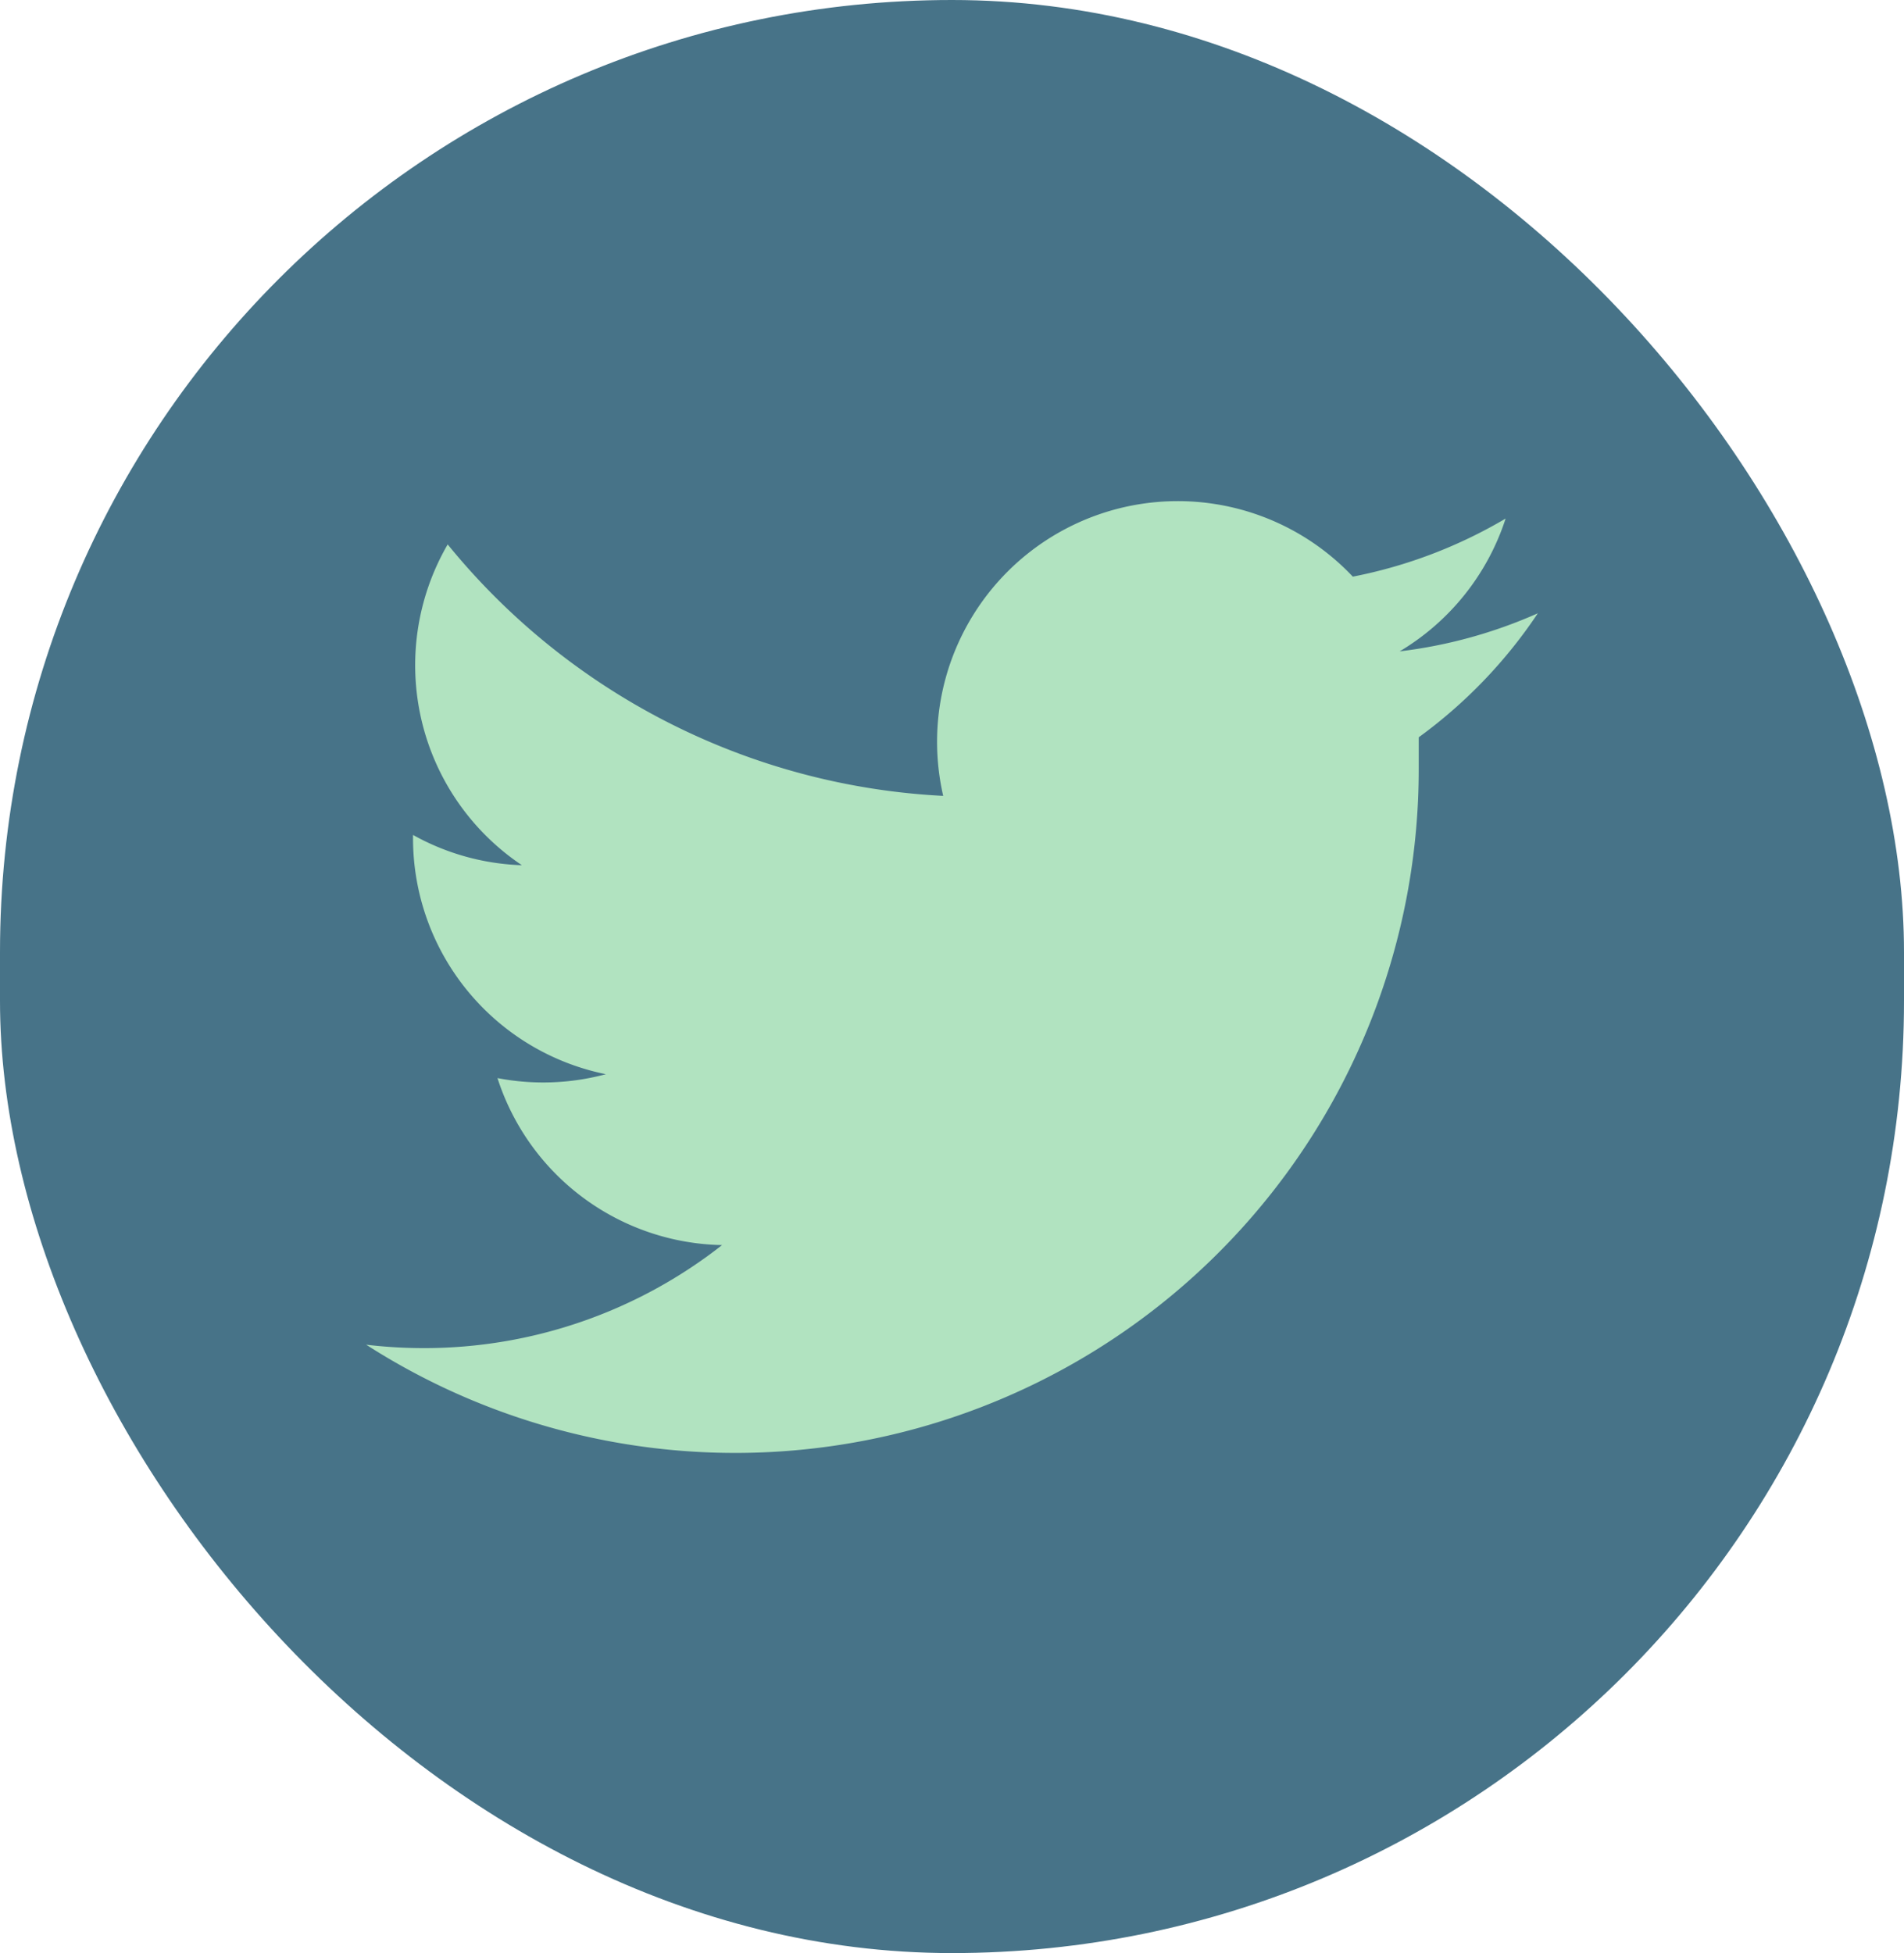
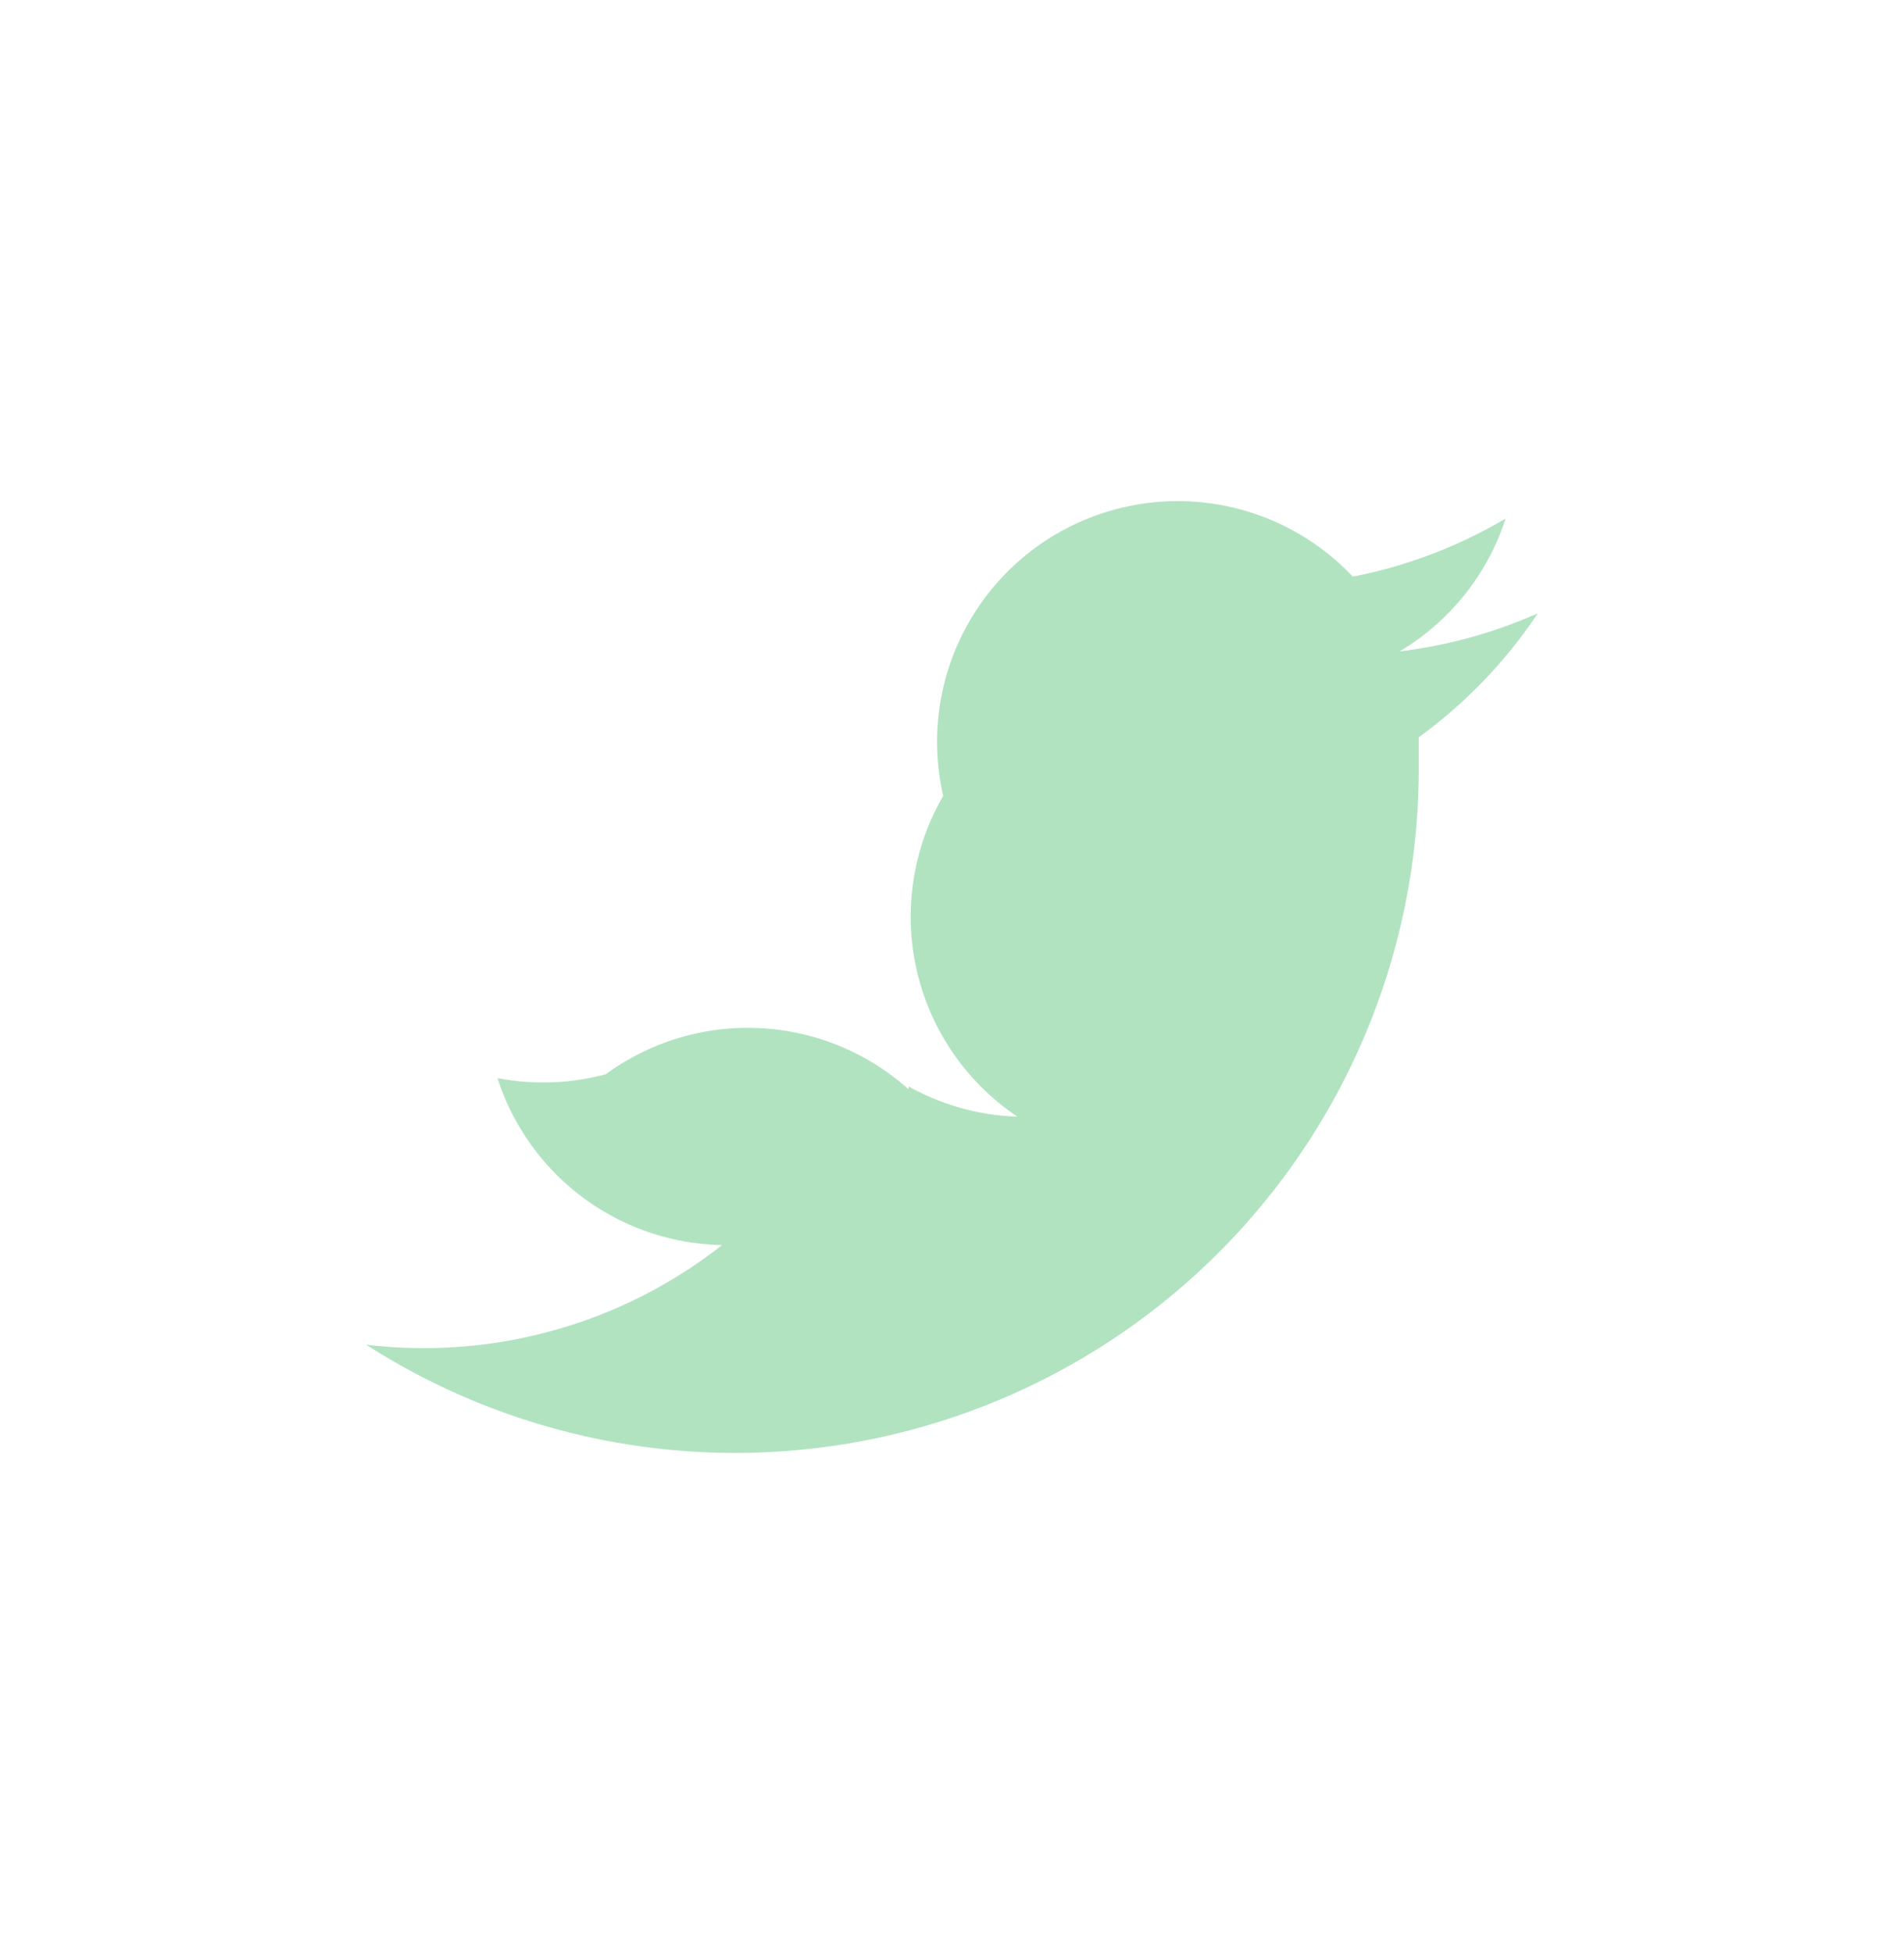
<svg xmlns="http://www.w3.org/2000/svg" viewBox="0 0 39 40">
  <defs>
    <style>.cls-1{fill:#477388;}.cls-2{fill:#b1e3c0;}</style>
  </defs>
  <title>twitter-footer</title>
  <g id="Capa_2" data-name="Capa 2">
    <g id="Layer_1" data-name="Layer 1">
-       <rect id="_Rectángulo_" data-name="&lt;Rectángulo&gt;" class="cls-1" width="39" height="40" rx="19.5" ry="19.5" />
      <g id="_Grupo_" data-name="&lt;Grupo&gt;">
-         <path id="_Trazado_" data-name="&lt;Trazado&gt;" class="cls-2" d="M31.5,12.56a9.84,9.84,0,0,1-2.83.78,4.94,4.94,0,0,0,2.17-2.72,9.86,9.86,0,0,1-3.13,1.19,4.93,4.93,0,0,0-8.39,4.49A14,14,0,0,1,9.17,11.15a4.93,4.93,0,0,0,1.52,6.57,4.9,4.9,0,0,1-2.23-.62v.06A4.93,4.93,0,0,0,12.41,22a4.94,4.94,0,0,1-2.22.08,4.93,4.93,0,0,0,4.6,3.42,9.88,9.88,0,0,1-6.12,2.11,10,10,0,0,1-1.17-.07,14,14,0,0,0,21.56-11.8q0-.32,0-.64A10,10,0,0,0,31.5,12.56Z" />
+         <path id="_Trazado_" data-name="&lt;Trazado&gt;" class="cls-2" d="M31.5,12.56a9.84,9.84,0,0,1-2.83.78,4.94,4.94,0,0,0,2.17-2.72,9.86,9.86,0,0,1-3.13,1.19,4.93,4.93,0,0,0-8.39,4.49a4.93,4.93,0,0,0,1.52,6.57,4.9,4.9,0,0,1-2.23-.62v.06A4.93,4.93,0,0,0,12.41,22a4.94,4.94,0,0,1-2.22.08,4.93,4.93,0,0,0,4.6,3.42,9.88,9.88,0,0,1-6.12,2.11,10,10,0,0,1-1.17-.07,14,14,0,0,0,21.56-11.8q0-.32,0-.64A10,10,0,0,0,31.5,12.56Z" />
      </g>
    </g>
  </g>
</svg>